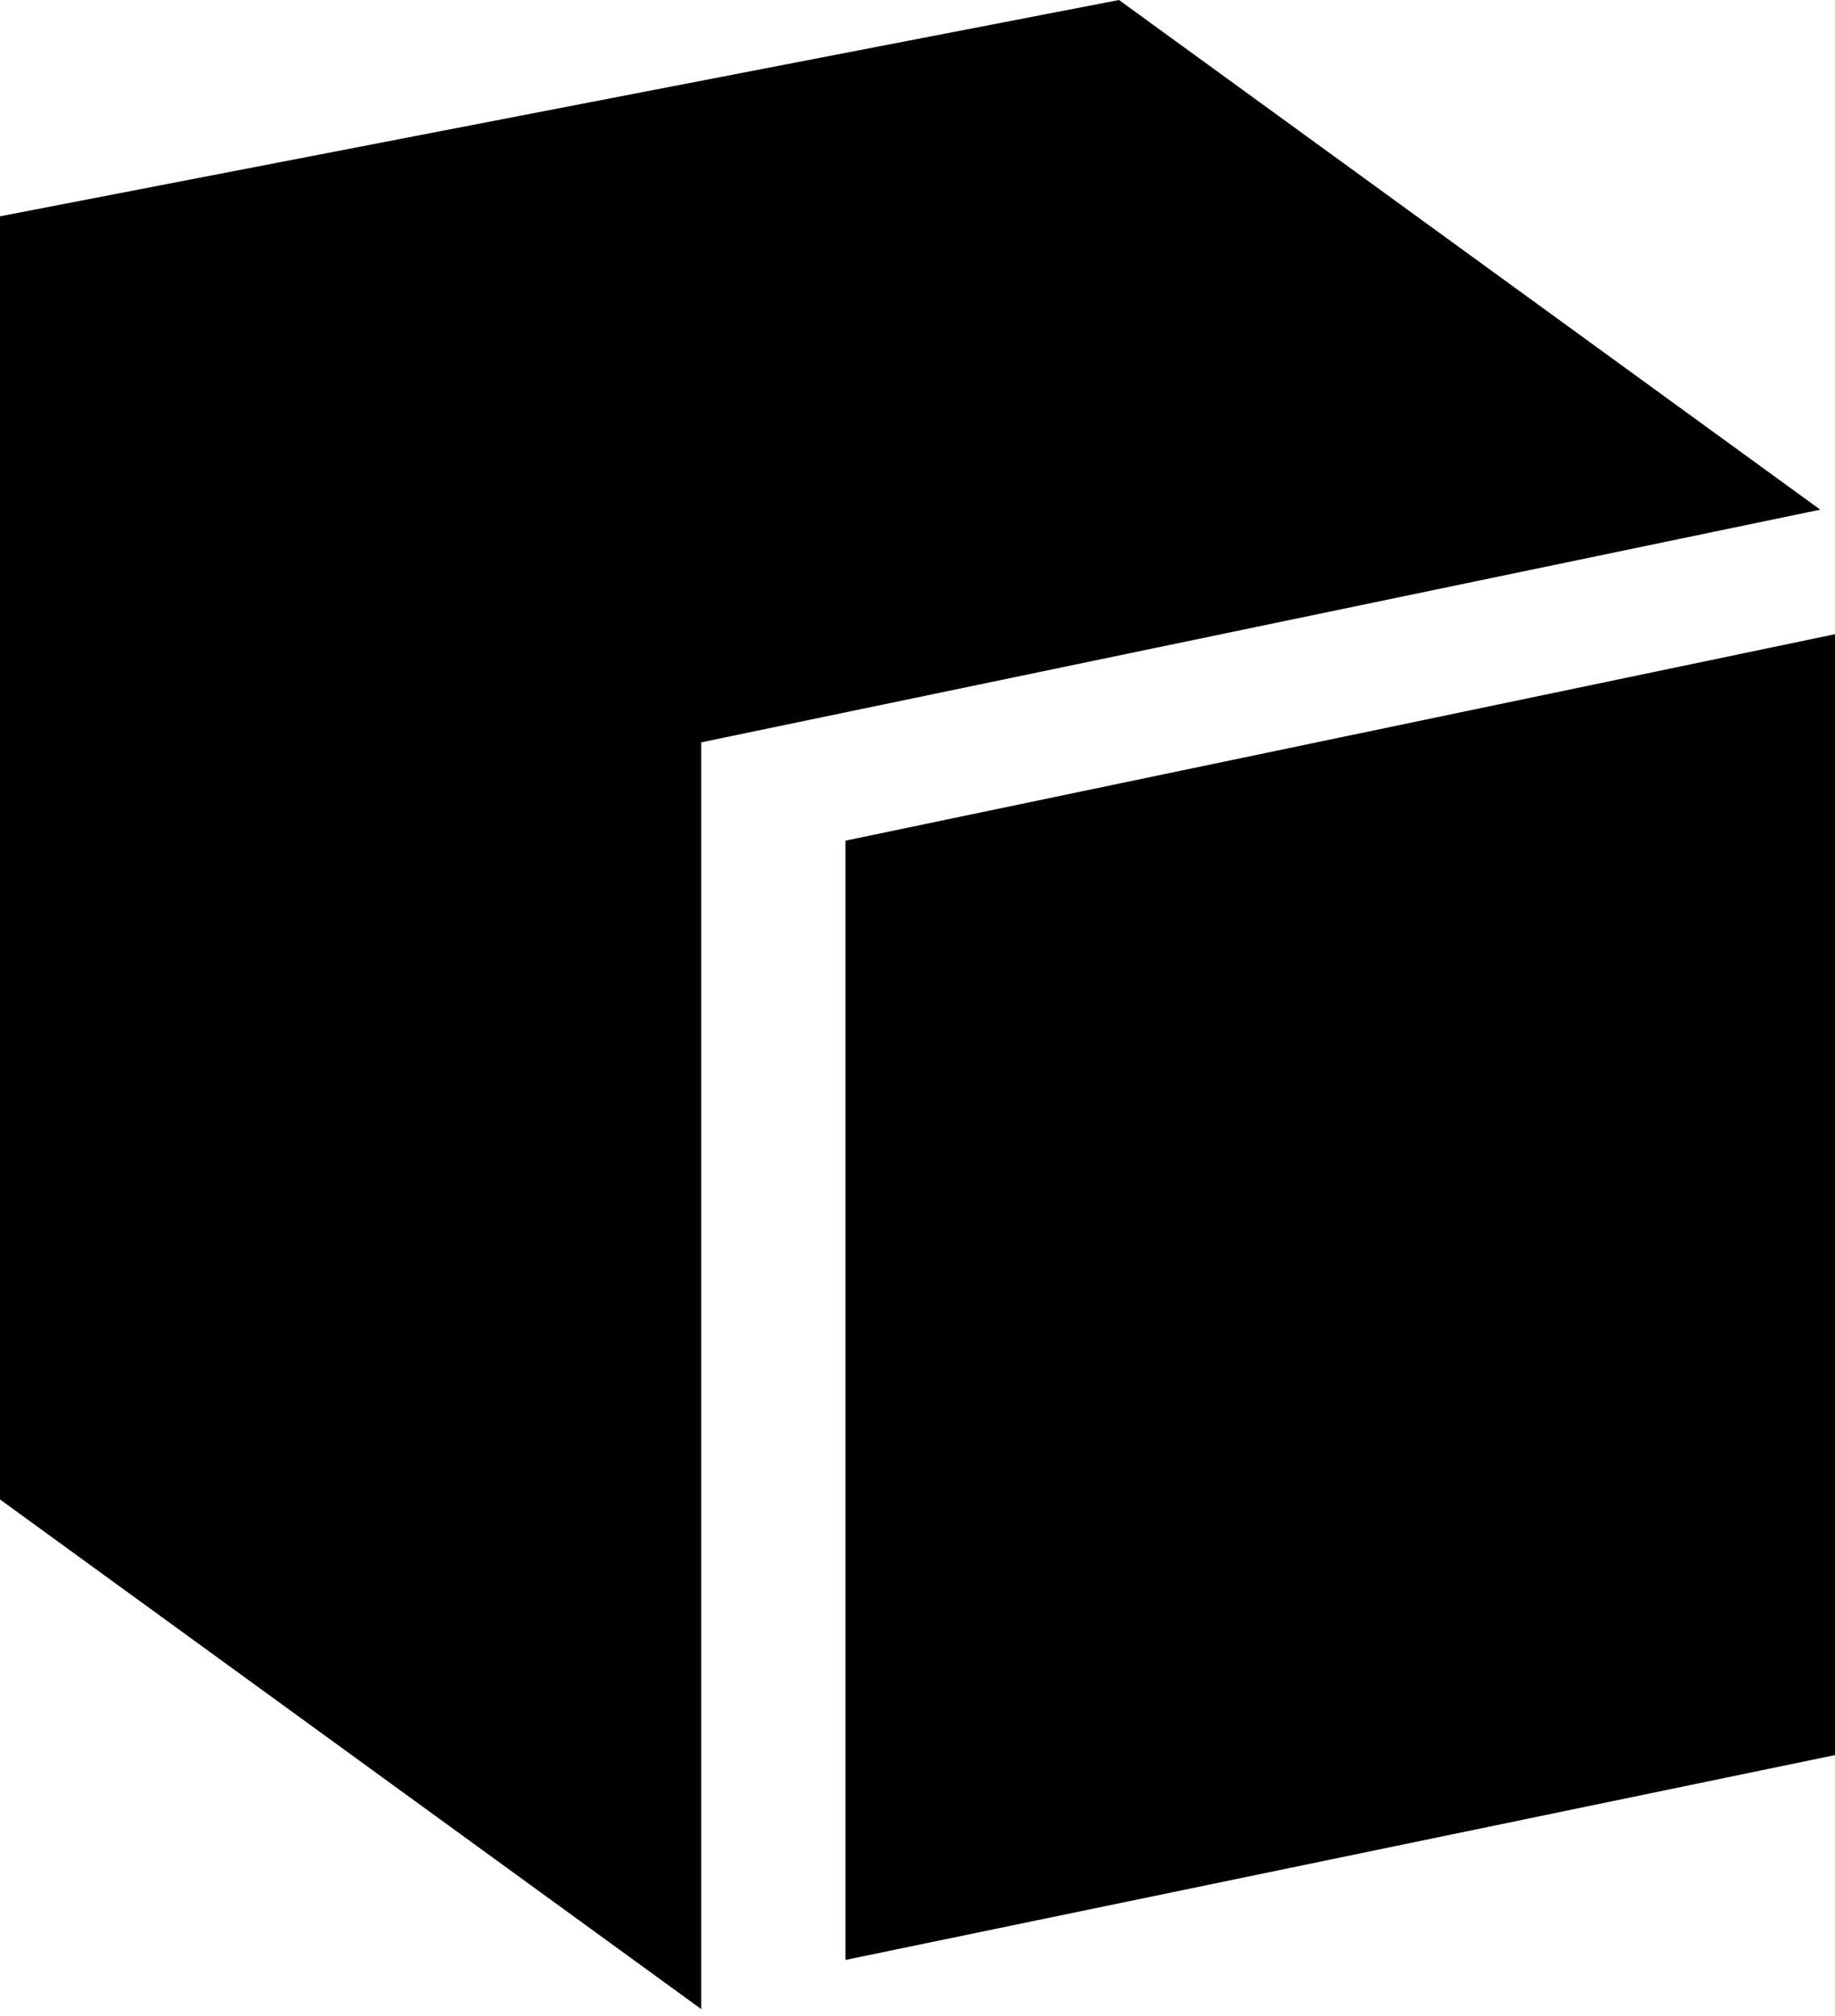
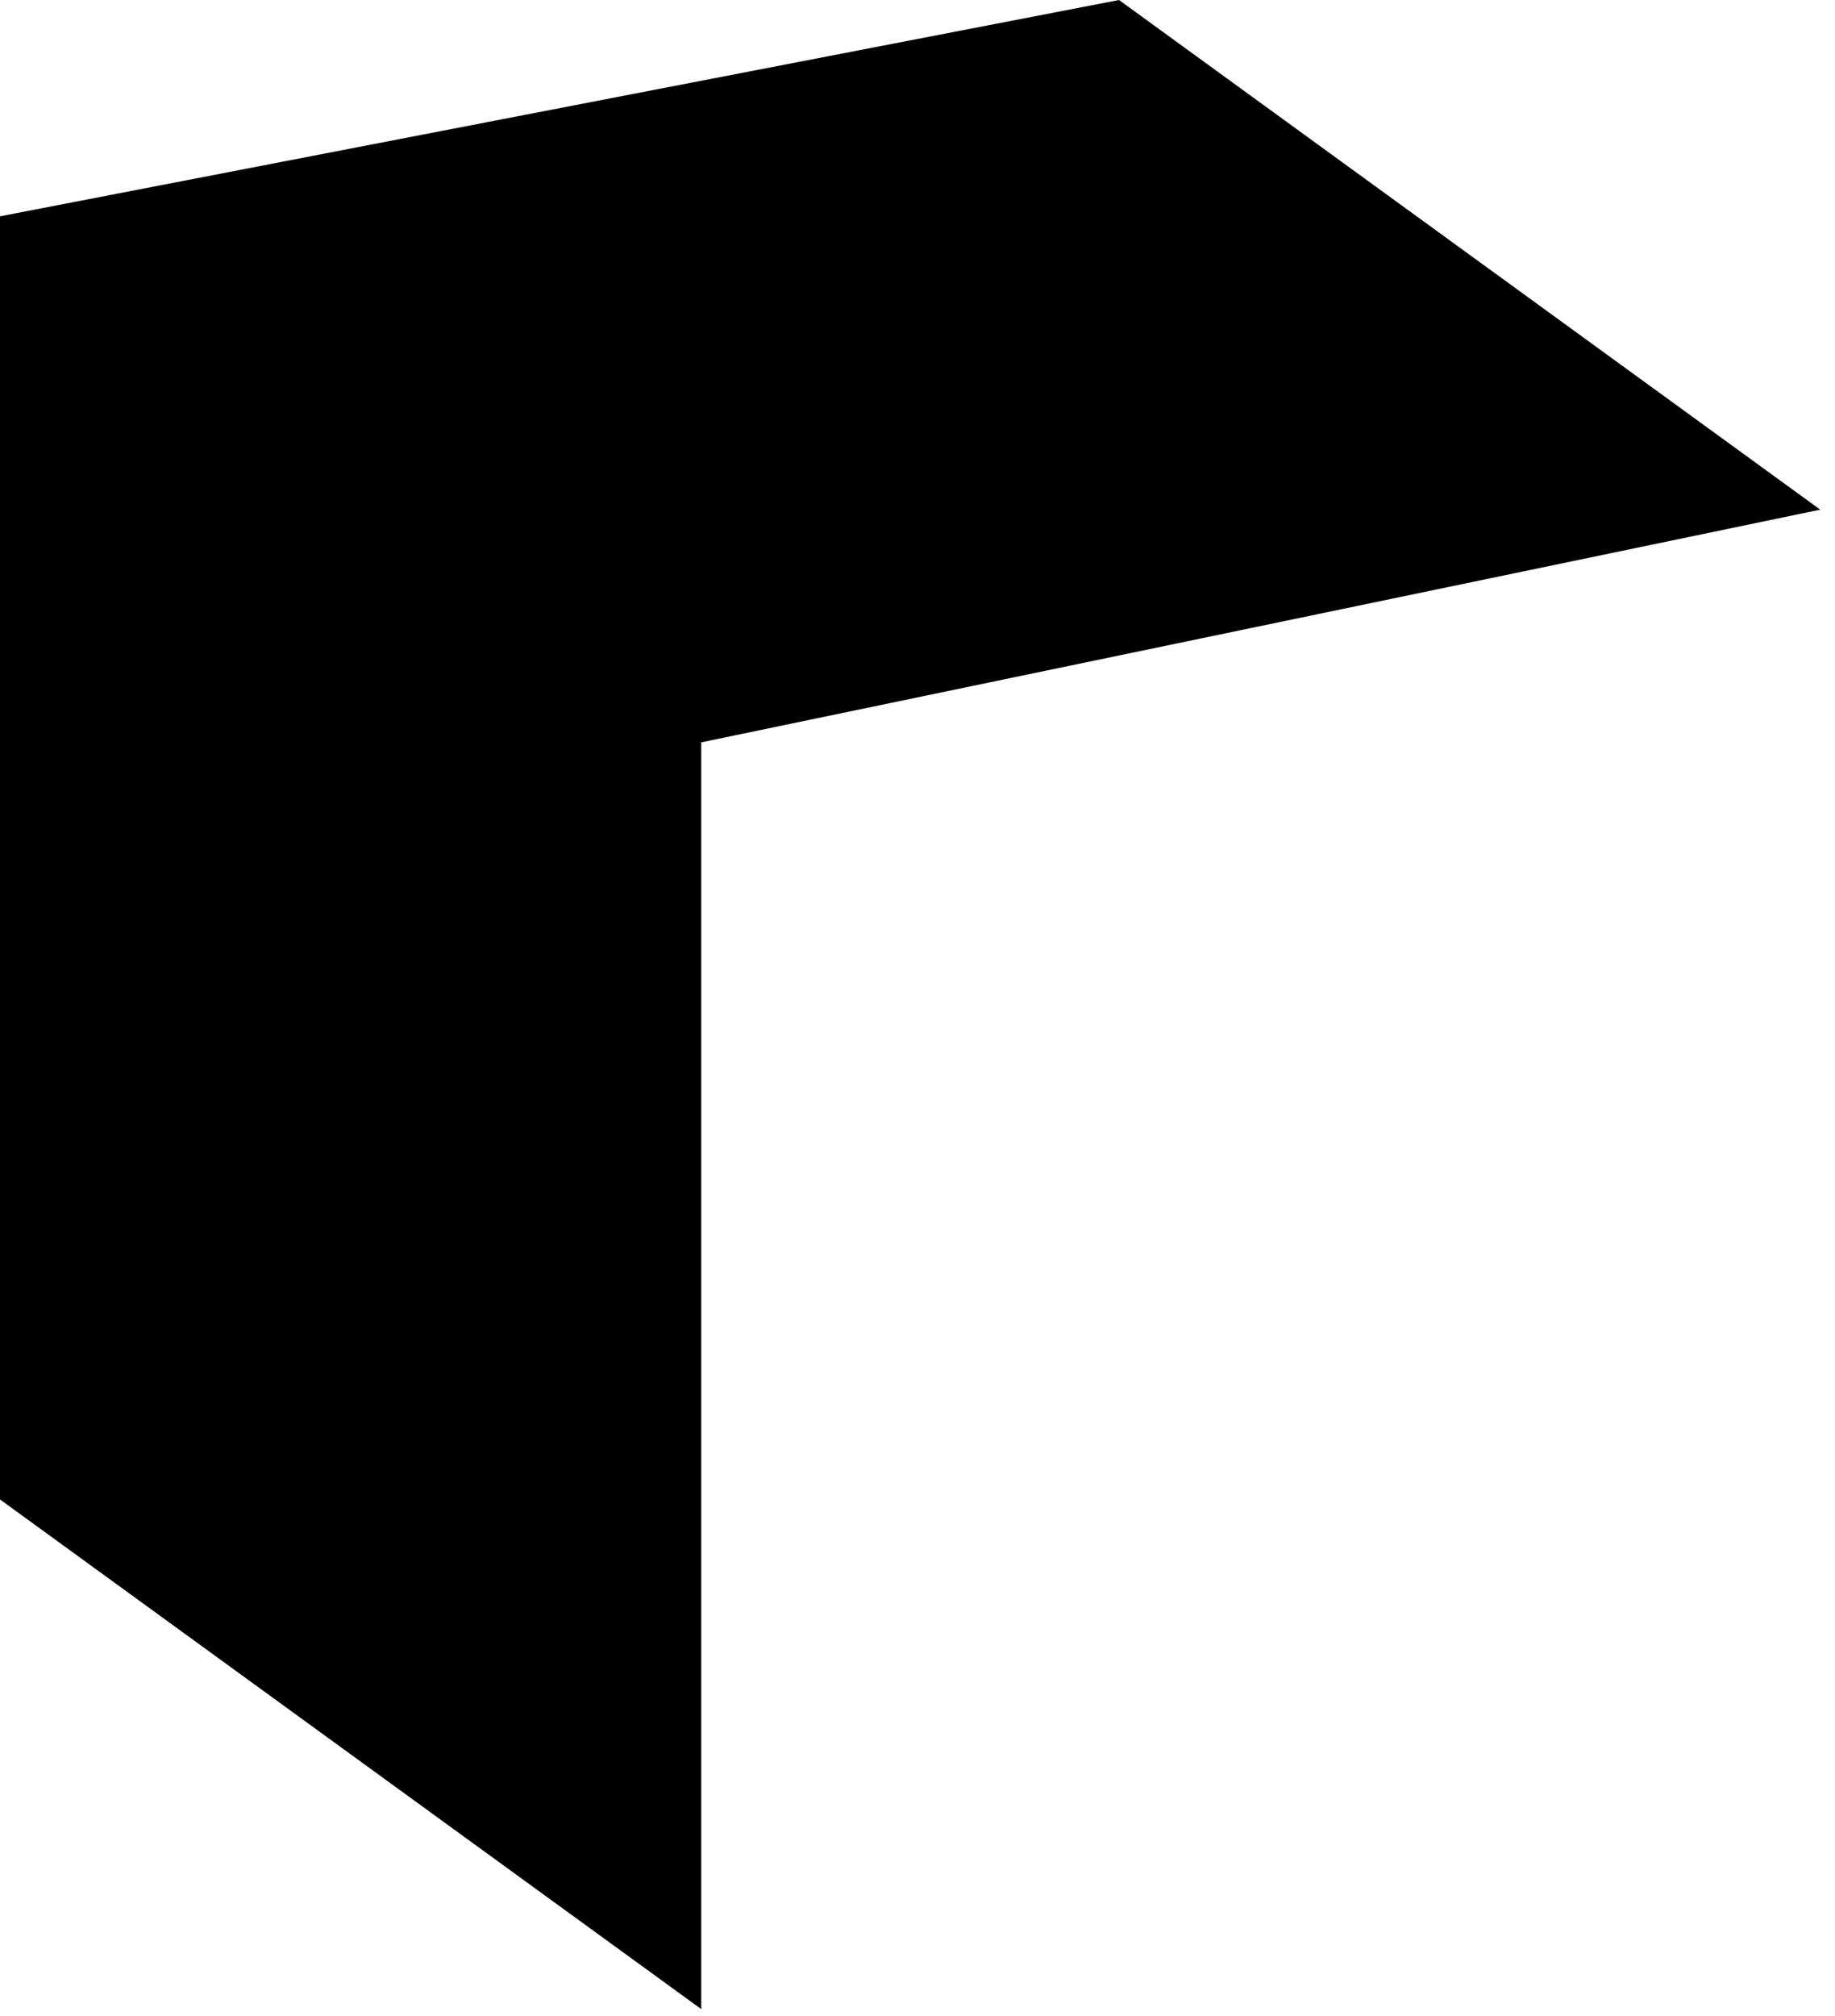
<svg xmlns="http://www.w3.org/2000/svg" version="1.1" id="Ebene_1" x="0px" y="0px" viewBox="0 0 112 123" style="enable-background:new 0 0 112 123;" xml:space="preserve">
  <g>
-     <polygon points="112,107.1 51.6,119.6 51.6,51.3 112,38.7 " />
    <g>
      <polygon points="68.3,0 111.1,31.1 42.8,45.3 42.8,122.6 0,91.5 0,13.2 " />
    </g>
  </g>
</svg>